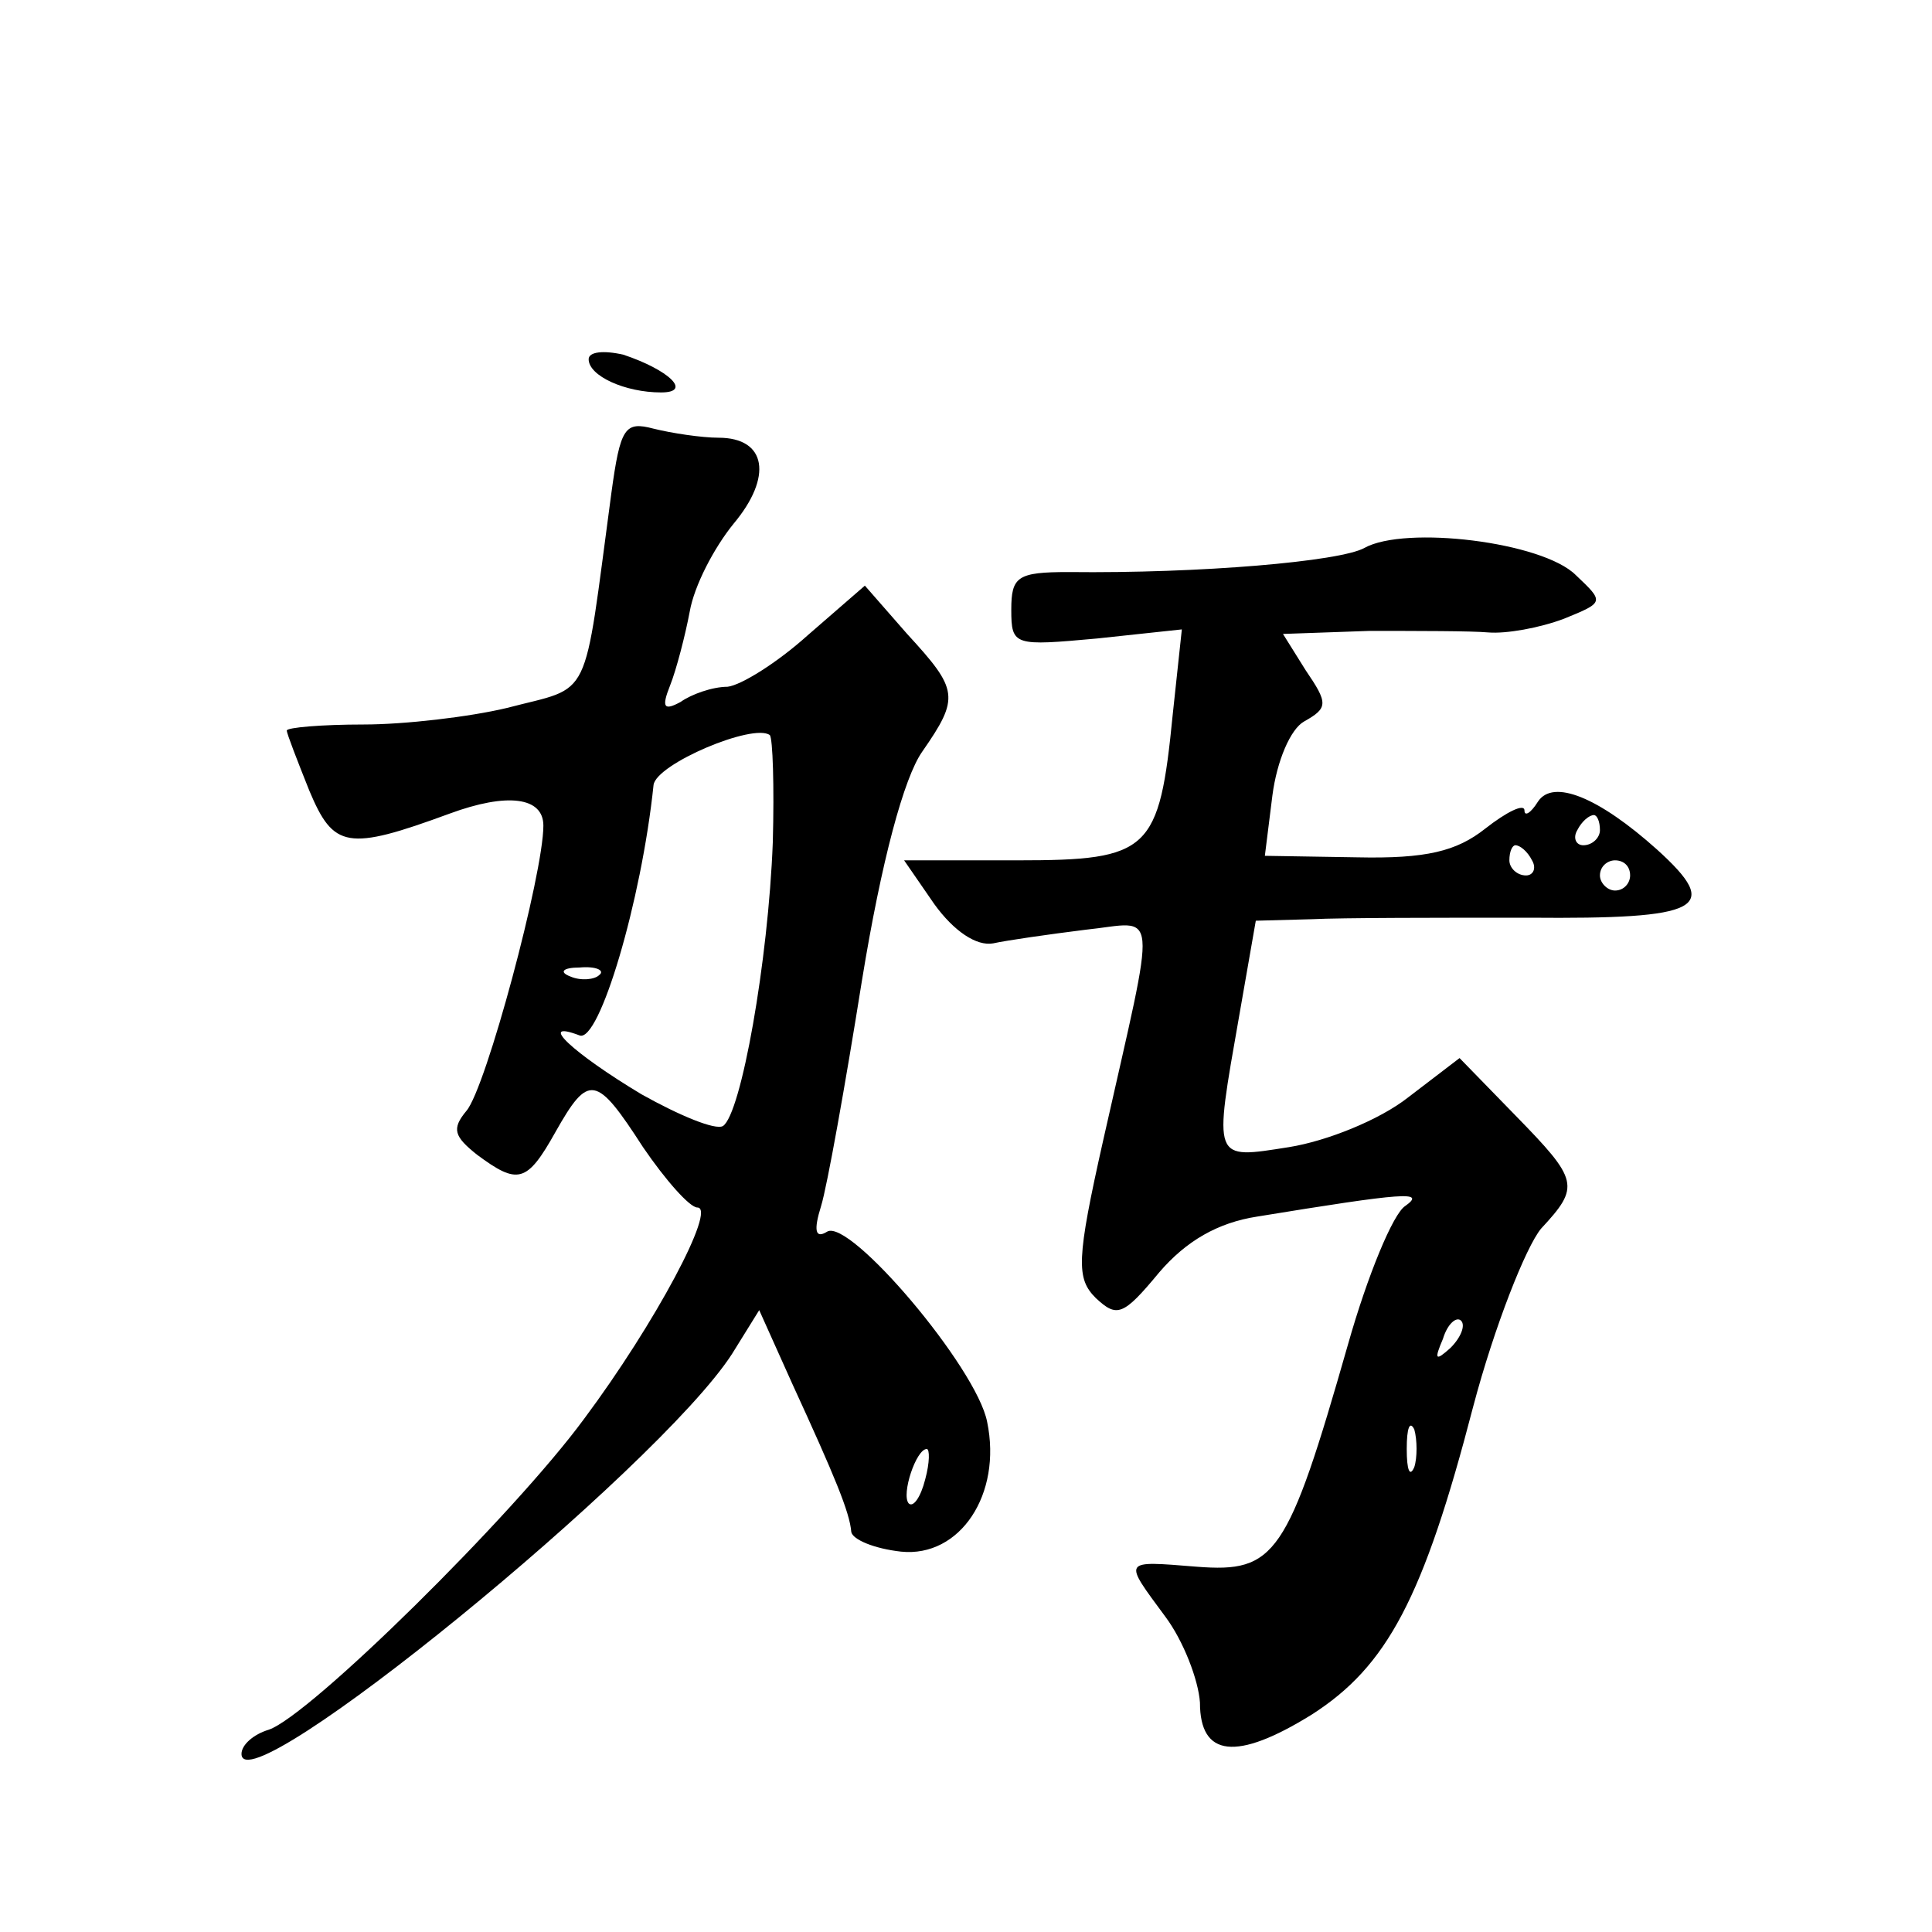
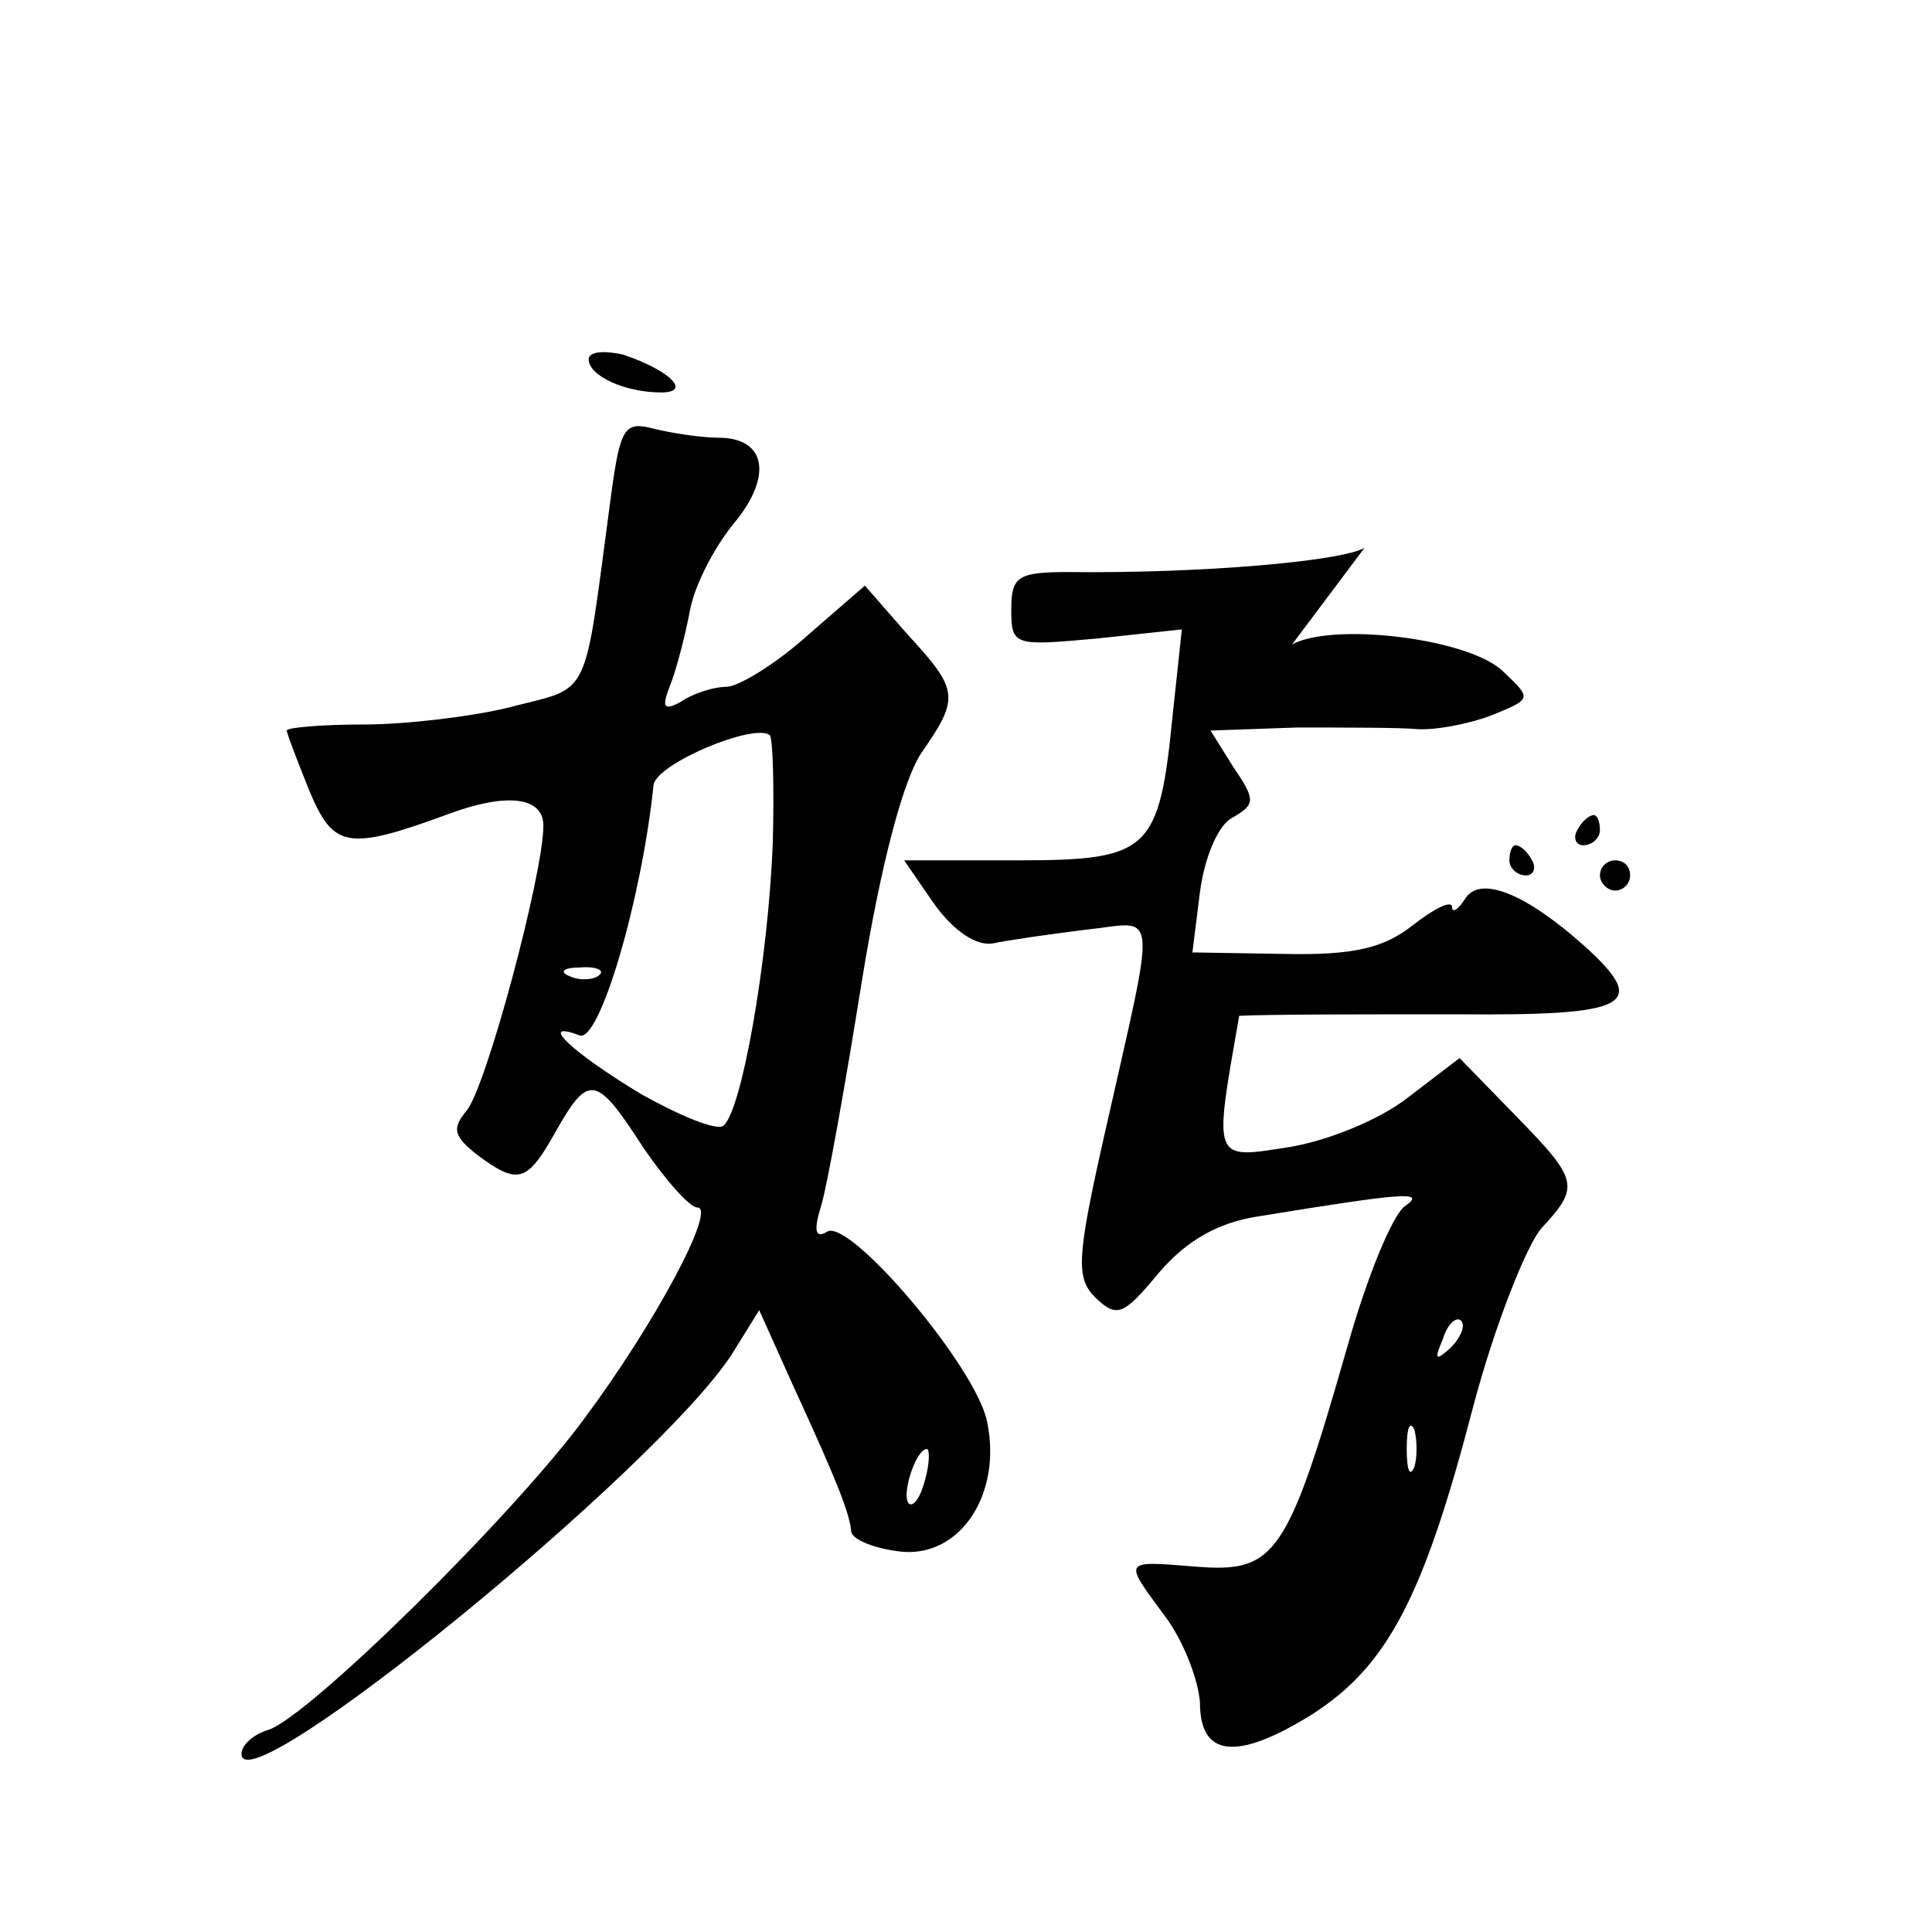
<svg xmlns="http://www.w3.org/2000/svg" version="1.0" width="128pt" height="128pt" viewBox="0 0 128 128" preserveAspectRatio="xMidYMid meet">
  <g transform="translate(0,128) scale(0.1,-0.1)" fill="#0" stroke="none">
-     <path d="M390 1042 c0 -11 24 -22 48 -22 21 0 5 15 -25 25 -13 3 -23 2 -23 -3z M405 953 c-19 -141 -12 -127 -69 -142 -25 -6 -68 -11 -95 -11 -28 0 -51 -2 -51 -4 0 -2 7 -20 15 -40 16 -38 25 -40 93 -15 38 14 62 11 62 -8 0 -32 -38 -174 -51 -189 -10 -12 -8 -17 7 -29 27 -20 33 -19 52 15 22 39 27 38 58 -10 15 -22 31 -40 36 -40 13 0 -28 -77 -75 -140 -47 -64 -182 -197 -209 -206 -10 -3 -18 -10 -18 -16 0 -36 276 189 325 265 l18 29 22 -49 c28 -61 38 -85 39 -98 1 -5 15 -11 33 -13 39 -4 67 38 57 86 -7 36 -91 135 -106 126 -8 -5 -9 1 -4 17 4 13 16 80 27 149 13 80 28 135 40 152 25 36 24 41 -10 78 l-28 32 -38 -33 c-20 -18 -44 -33 -53 -34 -10 0 -24 -5 -31 -10 -11 -6 -13 -4 -7 11 4 10 10 33 13 49 3 17 16 42 29 58 26 31 22 57 -10 57 -11 0 -31 3 -43 6 -19 5 -22 1 -28 -43z m107 -231 c-3 -79 -21 -180 -33 -188 -5 -3 -29 7 -54 21 -45 27 -70 50 -41 39 13 -5 41 89 49 166 2 14 66 41 77 33 2 -2 3 -34 2 -71z m-115 -88 c-3 -3 -12 -4 -19 -1 -8 3 -5 6 6 6 11 1 17 -2 13 -5z m216 -334 c-3 -12 -8 -19 -11 -16 -5 6 5 36 12 36 2 0 2 -9 -1 -20z M904 917 c-16 -9 -109 -17 -196 -16 -34 0 -38 -3 -38 -25 0 -24 2 -24 57 -19 l56 6 -6 -56 c-9 -91 -15 -97 -103 -97 l-75 0 20 -29 c13 -18 28 -28 39 -26 9 2 37 6 61 9 49 5 48 21 12 -139 -18 -80 -18 -92 -5 -105 14 -13 18 -12 42 17 18 21 39 33 65 37 98 16 112 17 98 7 -8 -5 -25 -46 -38 -92 -40 -140 -48 -151 -100 -147 -50 4 -49 5 -21 -33 12 -16 22 -42 23 -57 0 -36 24 -39 74 -8 50 32 74 77 107 204 14 53 35 106 45 118 26 28 25 32 -17 75 l-37 38 -34 -26 c-19 -15 -54 -29 -79 -33 -51 -8 -50 -10 -33 87 l11 63 37 1 c20 1 84 1 144 1 115 -1 128 6 85 45 -39 35 -69 47 -79 32 -5 -8 -9 -10 -9 -6 0 5 -12 -1 -26 -12 -19 -15 -39 -20 -85 -19 l-61 1 5 40 c3 23 12 44 21 49 16 9 16 12 1 34 l-15 24 57 2 c32 0 68 0 79 -1 12 -1 34 3 50 9 27 11 27 11 8 29 -22 22 -113 33 -140 18z m156 -187 c0 -5 -5 -10 -11 -10 -5 0 -7 5 -4 10 3 6 8 10 11 10 2 0 4 -4 4 -10z m-45 -20 c3 -5 1 -10 -4 -10 -6 0 -11 5 -11 10 0 6 2 10 4 10 3 0 8 -4 11 -10z m65 -10 c0 -5 -4 -10 -10 -10 -5 0 -10 5 -10 10 0 6 5 10 10 10 6 0 10 -4 10 -10z m-119 -313 c-10 -9 -11 -8 -5 6 3 10 9 15 12 12 3 -3 0 -11 -7 -18z m-24 -79 c-3 -7 -5 -2 -5 12 0 14 2 19 5 13 2 -7 2 -19 0 -25z" />
+     <path d="M390 1042 c0 -11 24 -22 48 -22 21 0 5 15 -25 25 -13 3 -23 2 -23 -3z M405 953 c-19 -141 -12 -127 -69 -142 -25 -6 -68 -11 -95 -11 -28 0 -51 -2 -51 -4 0 -2 7 -20 15 -40 16 -38 25 -40 93 -15 38 14 62 11 62 -8 0 -32 -38 -174 -51 -189 -10 -12 -8 -17 7 -29 27 -20 33 -19 52 15 22 39 27 38 58 -10 15 -22 31 -40 36 -40 13 0 -28 -77 -75 -140 -47 -64 -182 -197 -209 -206 -10 -3 -18 -10 -18 -16 0 -36 276 189 325 265 l18 29 22 -49 c28 -61 38 -85 39 -98 1 -5 15 -11 33 -13 39 -4 67 38 57 86 -7 36 -91 135 -106 126 -8 -5 -9 1 -4 17 4 13 16 80 27 149 13 80 28 135 40 152 25 36 24 41 -10 78 l-28 32 -38 -33 c-20 -18 -44 -33 -53 -34 -10 0 -24 -5 -31 -10 -11 -6 -13 -4 -7 11 4 10 10 33 13 49 3 17 16 42 29 58 26 31 22 57 -10 57 -11 0 -31 3 -43 6 -19 5 -22 1 -28 -43z m107 -231 c-3 -79 -21 -180 -33 -188 -5 -3 -29 7 -54 21 -45 27 -70 50 -41 39 13 -5 41 89 49 166 2 14 66 41 77 33 2 -2 3 -34 2 -71z m-115 -88 c-3 -3 -12 -4 -19 -1 -8 3 -5 6 6 6 11 1 17 -2 13 -5z m216 -334 c-3 -12 -8 -19 -11 -16 -5 6 5 36 12 36 2 0 2 -9 -1 -20z M904 917 c-16 -9 -109 -17 -196 -16 -34 0 -38 -3 -38 -25 0 -24 2 -24 57 -19 l56 6 -6 -56 c-9 -91 -15 -97 -103 -97 l-75 0 20 -29 c13 -18 28 -28 39 -26 9 2 37 6 61 9 49 5 48 21 12 -139 -18 -80 -18 -92 -5 -105 14 -13 18 -12 42 17 18 21 39 33 65 37 98 16 112 17 98 7 -8 -5 -25 -46 -38 -92 -40 -140 -48 -151 -100 -147 -50 4 -49 5 -21 -33 12 -16 22 -42 23 -57 0 -36 24 -39 74 -8 50 32 74 77 107 204 14 53 35 106 45 118 26 28 25 32 -17 75 l-37 38 -34 -26 c-19 -15 -54 -29 -79 -33 -51 -8 -50 -10 -33 87 c20 1 84 1 144 1 115 -1 128 6 85 45 -39 35 -69 47 -79 32 -5 -8 -9 -10 -9 -6 0 5 -12 -1 -26 -12 -19 -15 -39 -20 -85 -19 l-61 1 5 40 c3 23 12 44 21 49 16 9 16 12 1 34 l-15 24 57 2 c32 0 68 0 79 -1 12 -1 34 3 50 9 27 11 27 11 8 29 -22 22 -113 33 -140 18z m156 -187 c0 -5 -5 -10 -11 -10 -5 0 -7 5 -4 10 3 6 8 10 11 10 2 0 4 -4 4 -10z m-45 -20 c3 -5 1 -10 -4 -10 -6 0 -11 5 -11 10 0 6 2 10 4 10 3 0 8 -4 11 -10z m65 -10 c0 -5 -4 -10 -10 -10 -5 0 -10 5 -10 10 0 6 5 10 10 10 6 0 10 -4 10 -10z m-119 -313 c-10 -9 -11 -8 -5 6 3 10 9 15 12 12 3 -3 0 -11 -7 -18z m-24 -79 c-3 -7 -5 -2 -5 12 0 14 2 19 5 13 2 -7 2 -19 0 -25z" />
  </g>
</svg>